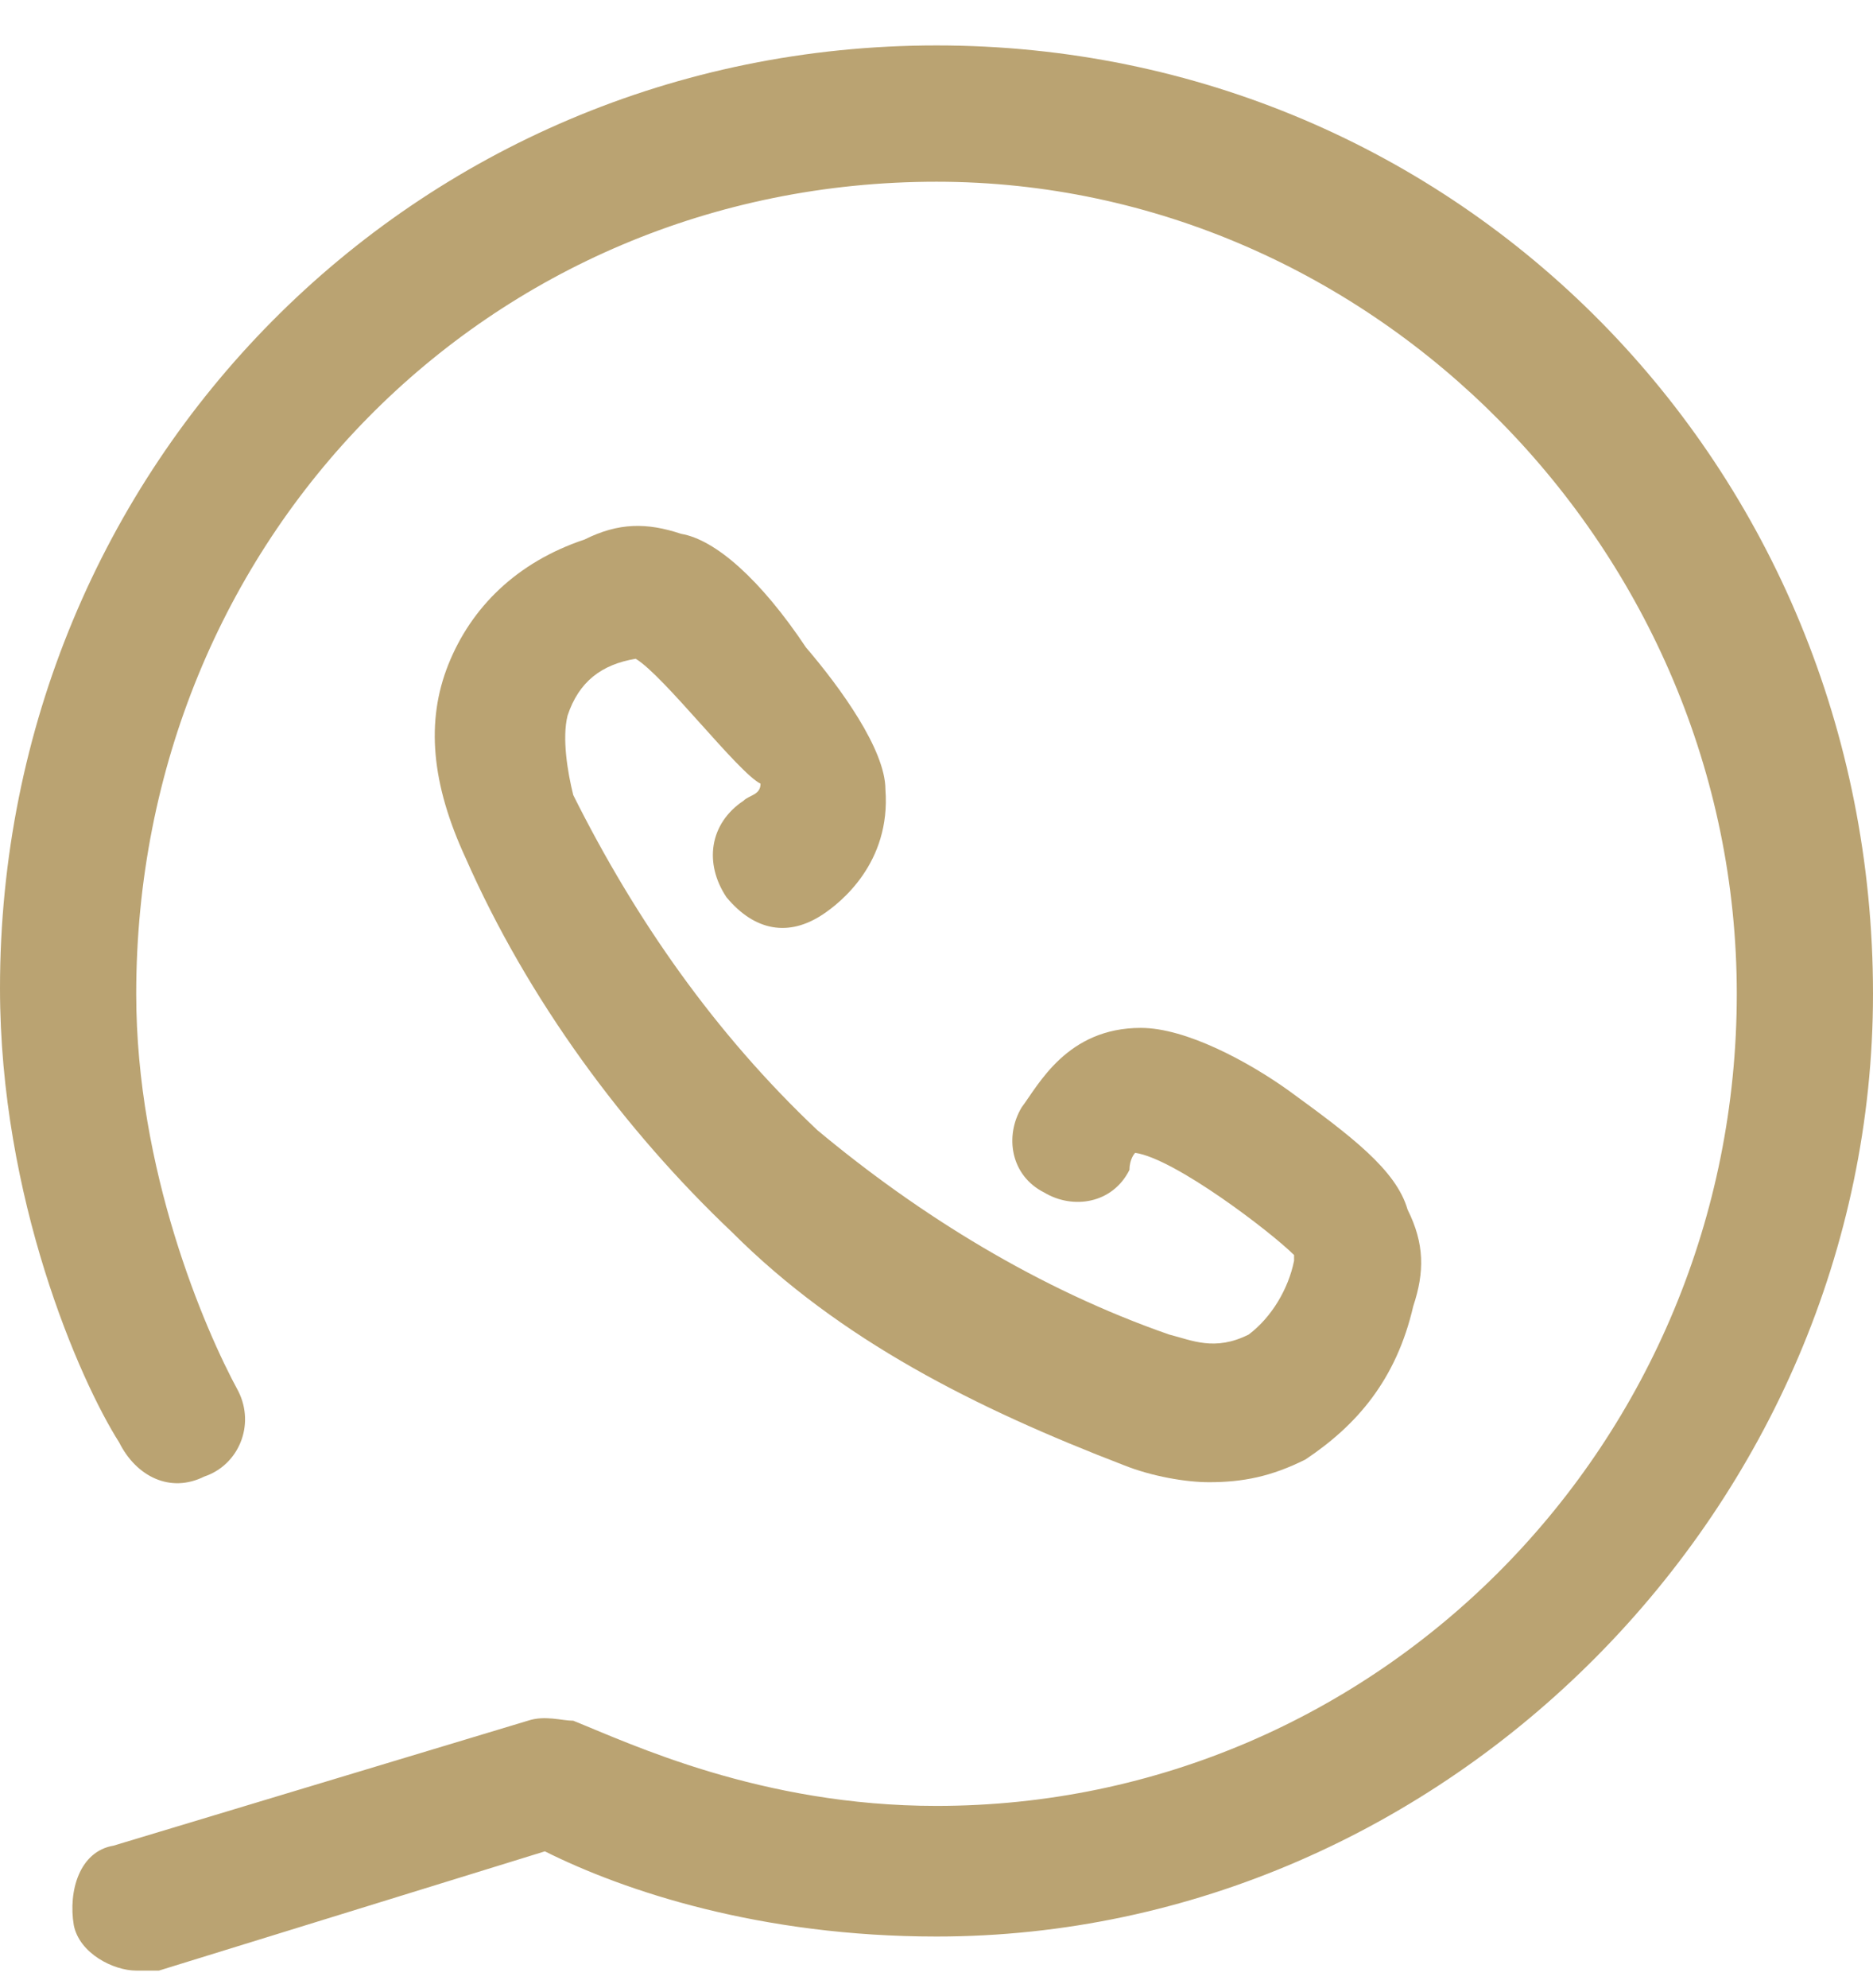
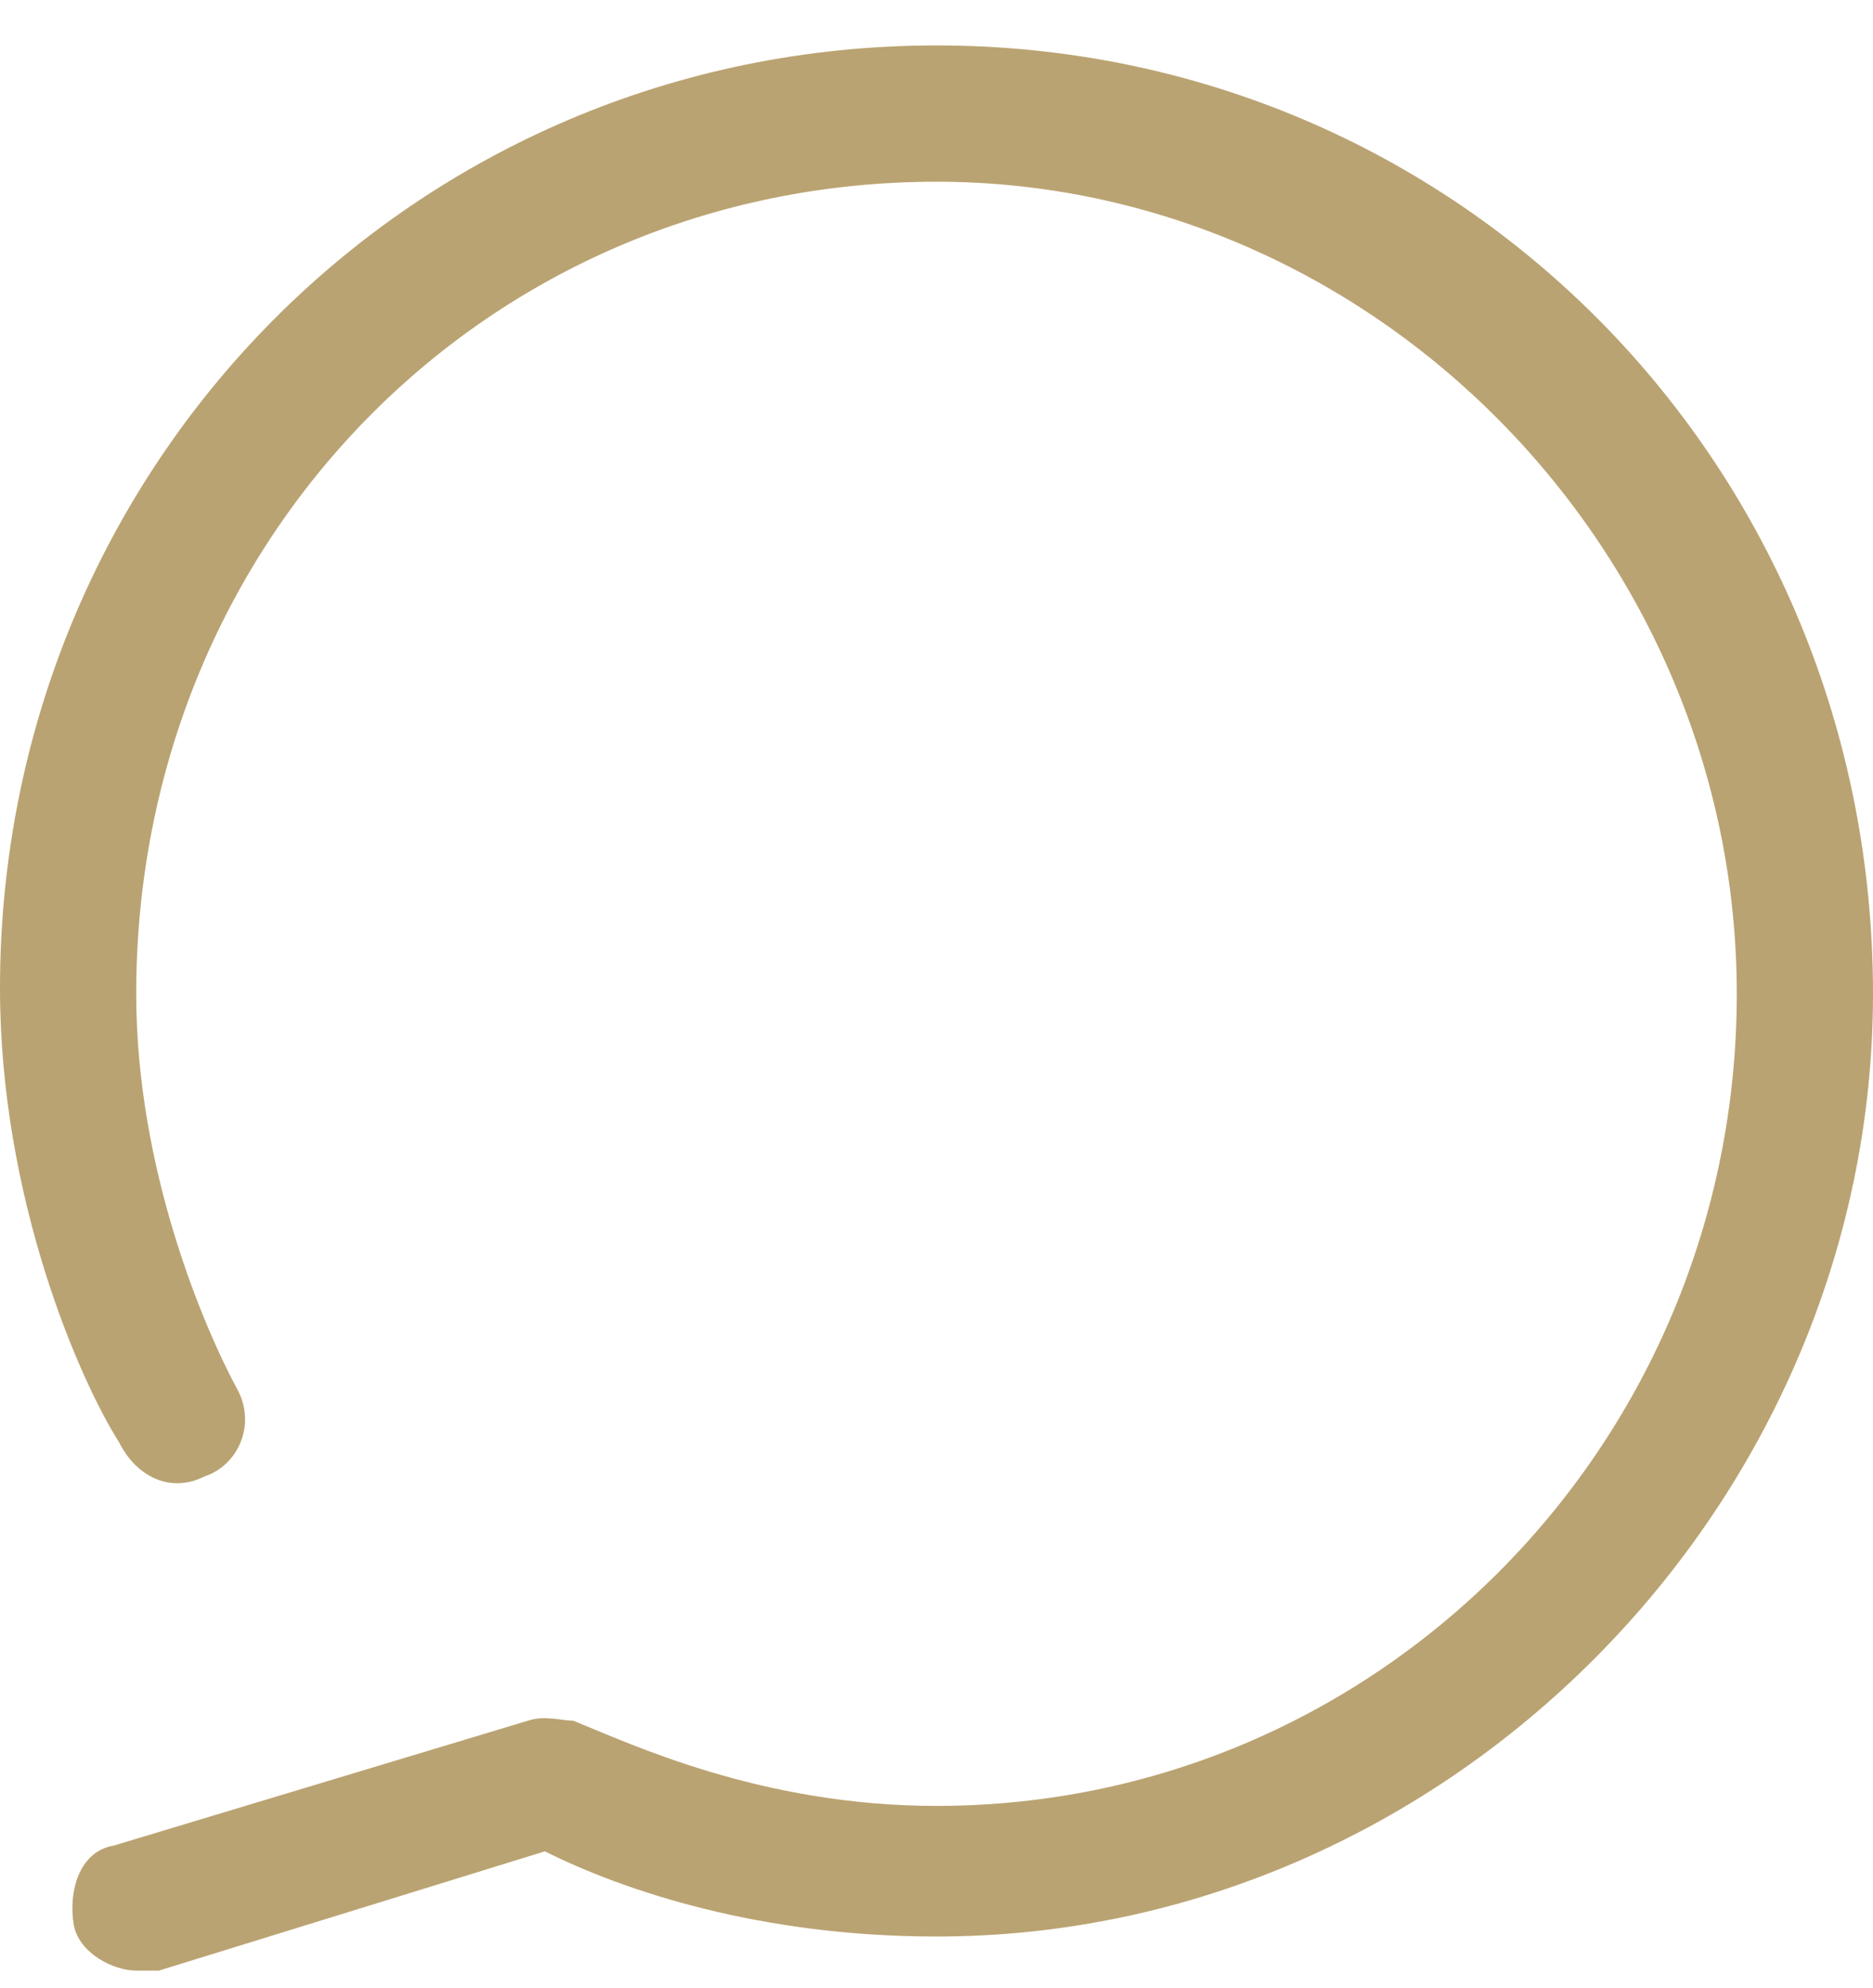
<svg xmlns="http://www.w3.org/2000/svg" id="Layer_1" x="0px" y="0px" viewBox="0 0 33 35" style="enable-background:new 0 0 33 35;" xml:space="preserve">
  <style type="text/css">	.st0{fill:#BAA372;}</style>
  <path class="st0" d="M16.5,34.1c-3.1,0-5.5-0.8-6.9-1.5l-6.8,2.1c-0.1,0-0.3,0-0.4,0c-0.4,0-1-0.3-1.1-0.8c-0.1-0.6,0.1-1.3,0.7-1.4  l7.3-2.2c0.3-0.1,0.6,0,0.8,0c1,0.4,3.3,1.5,6.4,1.5c7.8,0,14.1-6.4,14.1-14.3c0-7.8-6.4-14.3-14.1-14.3C8.6,3.2,2.4,9.5,2.4,17.5  c0,3.1,1.2,5.9,1.8,7c0.3,0.6,0,1.3-0.6,1.5c-0.6,0.3-1.2,0-1.5-0.6c-0.7-1.1-2.1-4.3-2.1-8C0,8.2,7.3,0.8,16.5,0.8  C25.7,0.8,33,8.2,33,17.5C33,26.5,25.5,34.1,16.5,34.1z" />
-   <path class="st0" d="M11.2,11.6c-0.6,0.1-1,0.4-1.2,1c-0.1,0.4,0,1,0.1,1.4c1.1,2.2,2.5,4.2,4.3,5.9c1.8,1.5,3.9,2.8,6.2,3.6  c0.4,0.1,0.8,0.3,1.4,0c0.4-0.3,0.7-0.8,0.8-1.3c0-0.1,0-0.1,0-0.1c-0.4-0.4-2.1-1.7-2.8-1.8c0,0-0.1,0.1-0.1,0.3  c-0.3,0.6-1,0.7-1.5,0.4c-0.6-0.3-0.7-1-0.4-1.5c0.3-0.4,0.8-1.4,2.1-1.4c0.8,0,1.9,0.6,2.6,1.1c1.1,0.8,1.9,1.4,2.1,2.1  c0.3,0.6,0.3,1.1,0.1,1.7c-0.3,1.3-1,2.1-1.9,2.7c-0.6,0.3-1.1,0.4-1.7,0.4c-0.4,0-1-0.1-1.5-0.3c-2.6-1-5-2.2-6.9-4.1  c-1.9-1.8-3.6-4.1-4.7-6.6c-0.6-1.3-0.7-2.4-0.3-3.4c0.4-1,1.2-1.8,2.4-2.2c0.6-0.3,1.1-0.3,1.7-0.1c0.6,0.1,1.4,0.8,2.2,2  c0.6,0.7,1.4,1.8,1.4,2.5c0.1,1.3-0.8,2-1.1,2.2c-0.6,0.4-1.2,0.3-1.7-0.3c-0.4-0.6-0.3-1.3,0.3-1.7c0.1-0.1,0.3-0.1,0.3-0.3  C13,13.6,11.7,11.9,11.2,11.6z" />
</svg>